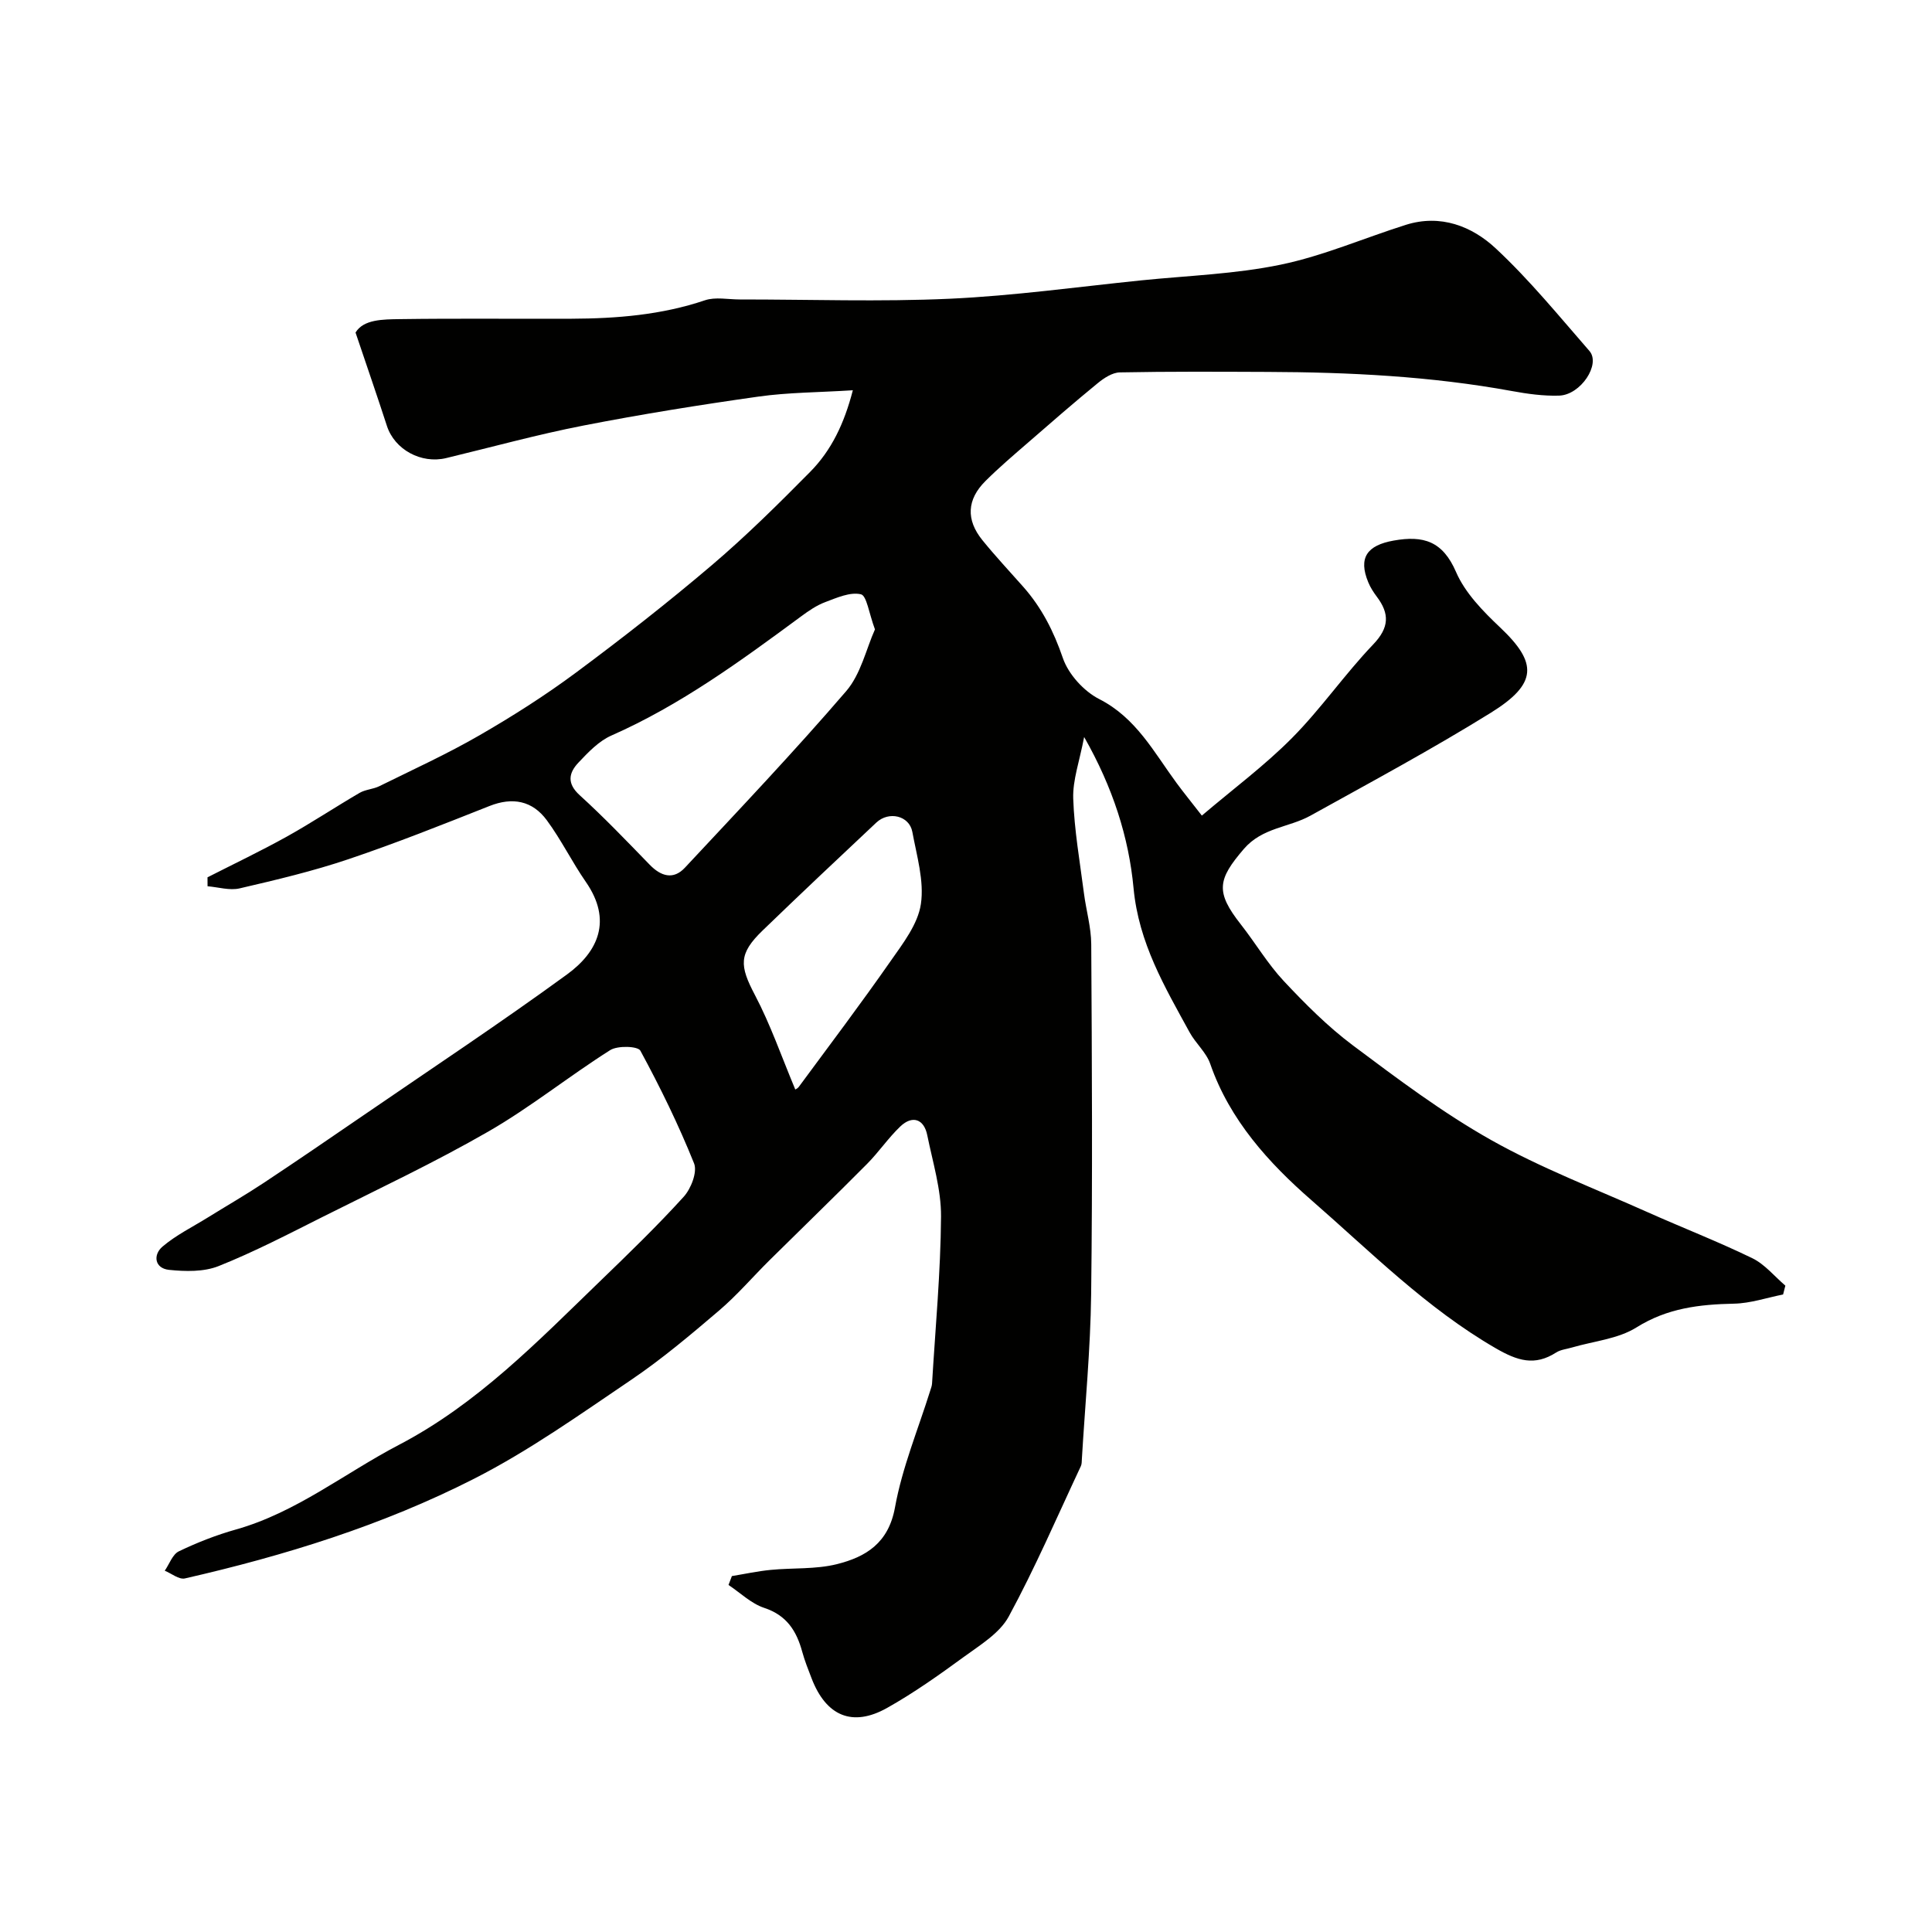
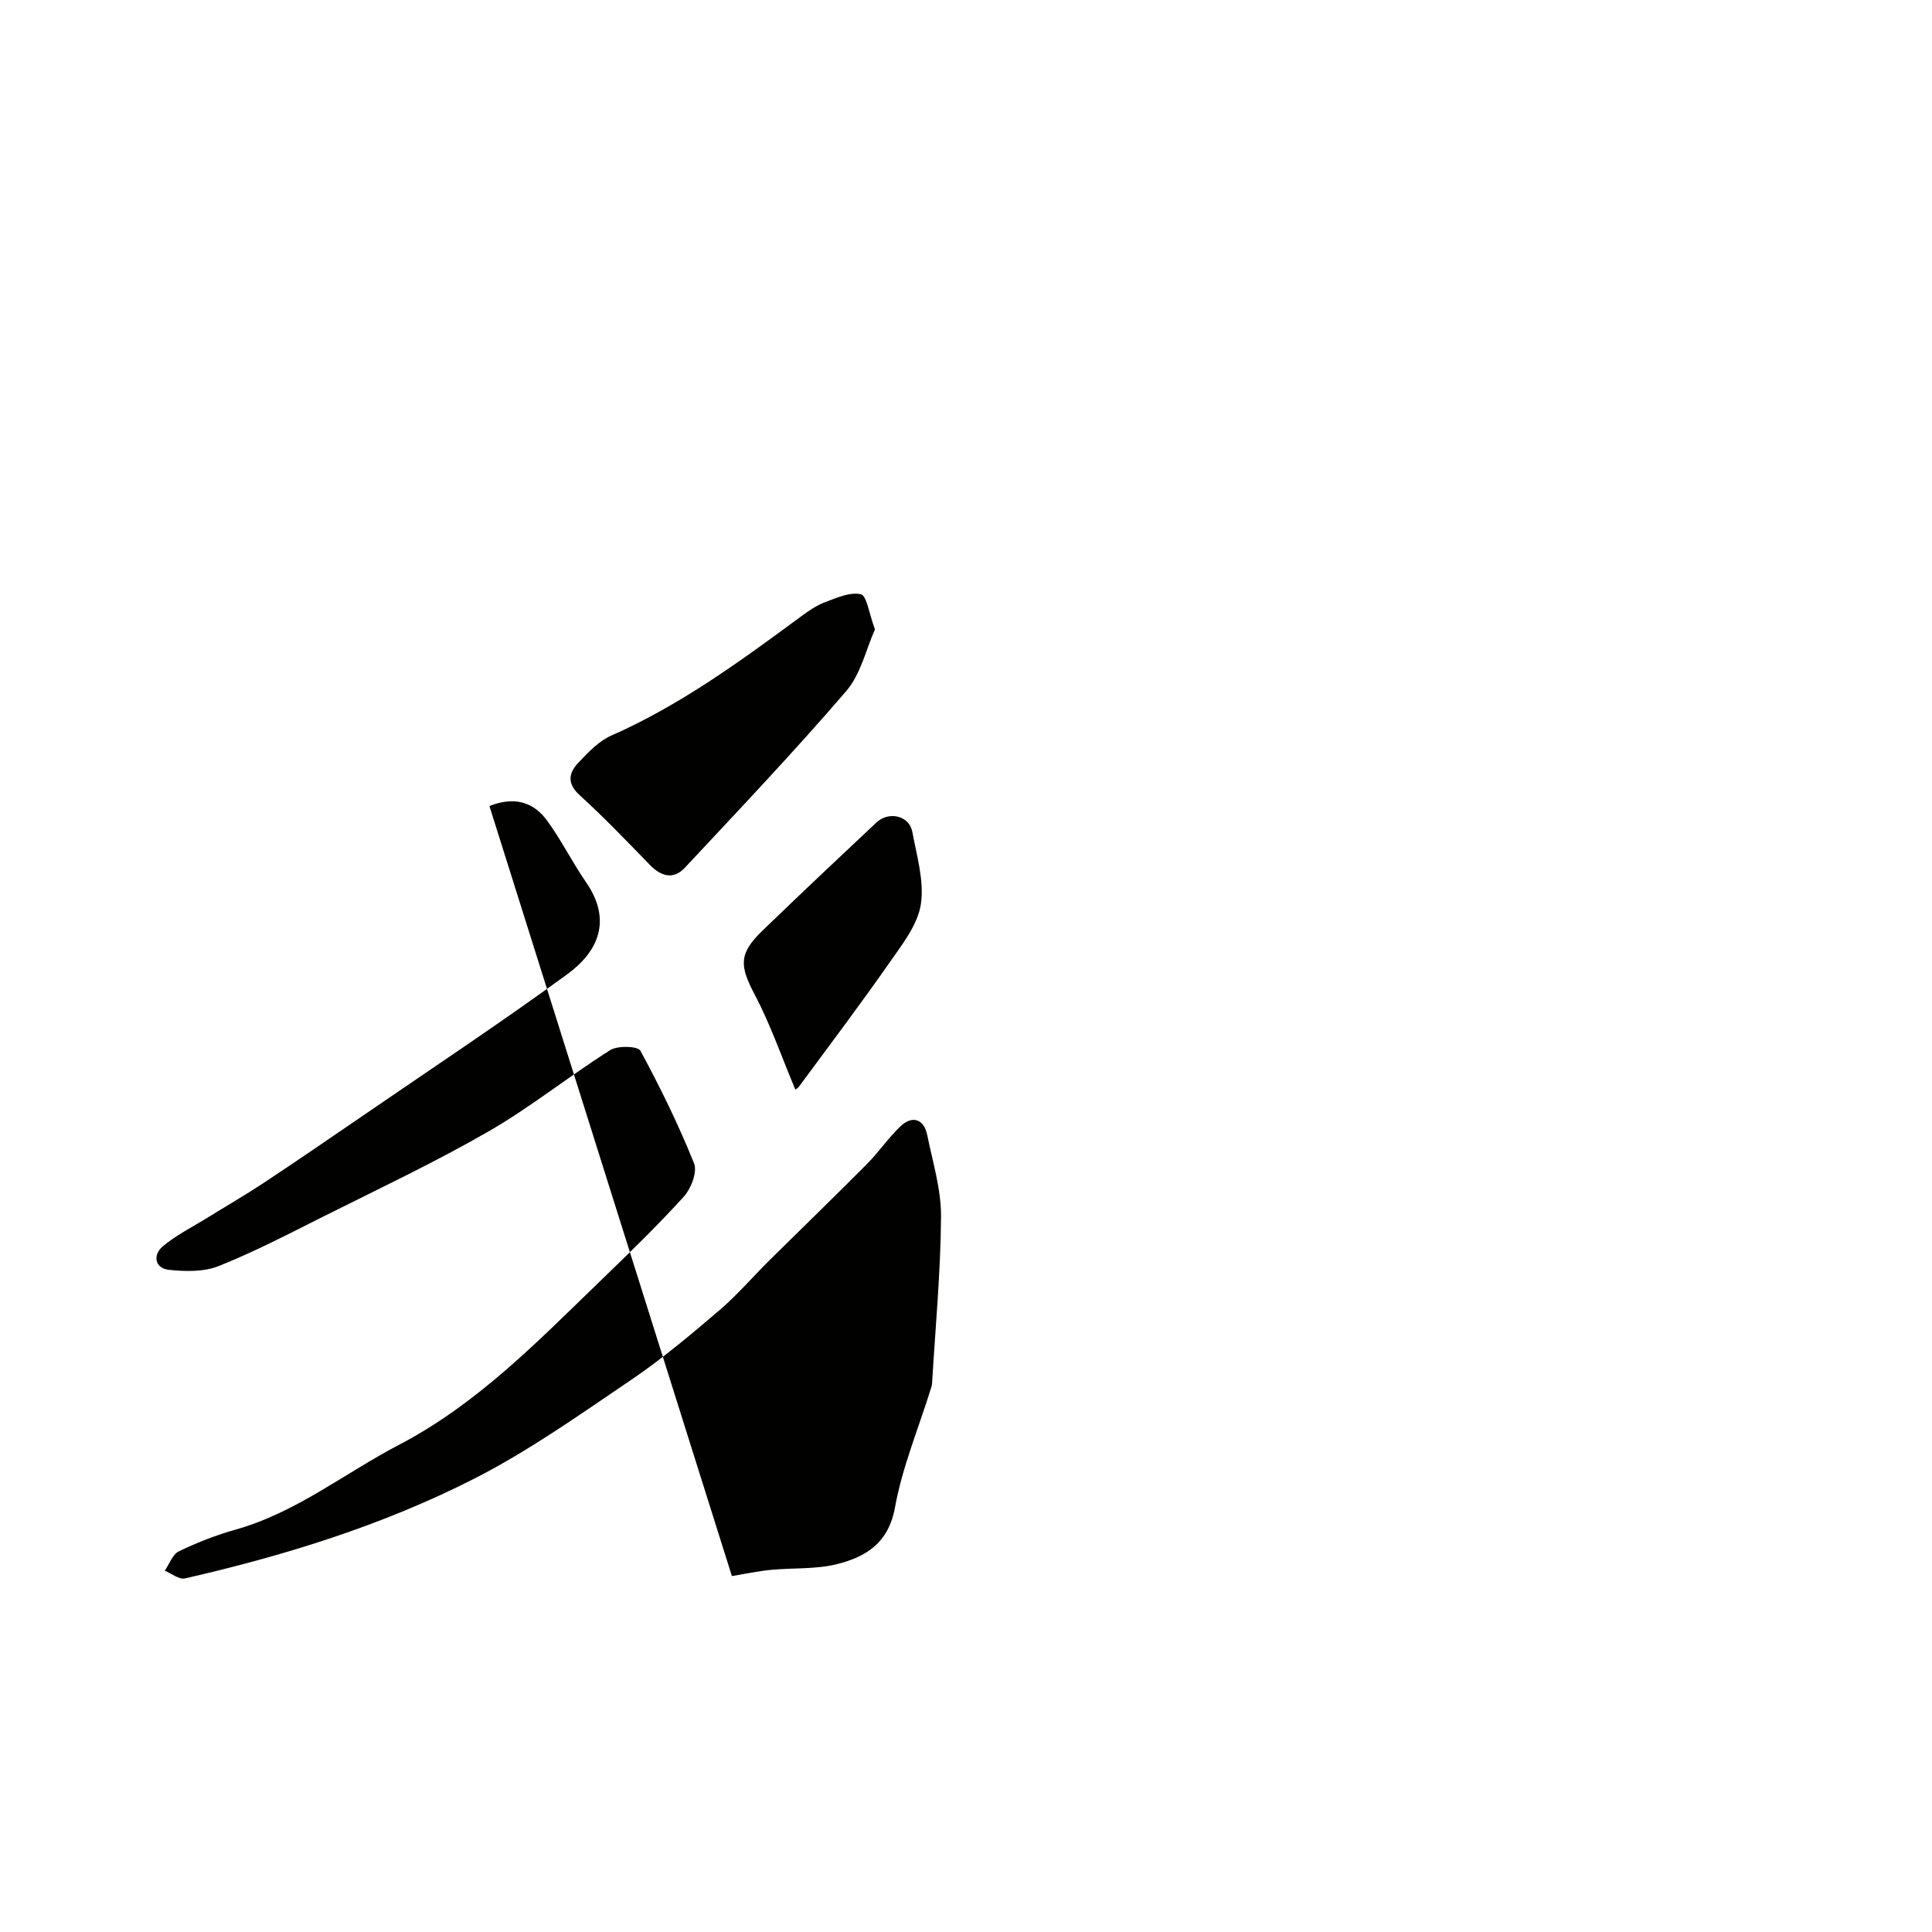
<svg xmlns="http://www.w3.org/2000/svg" enable-background="new 0 0 400 400" viewBox="0 0 400 400">
-   <path d="m151.53 326.31c2.68-.44 5.34-1.02 8.03-1.28 4.57-.45 9.32-.09 13.72-1.19 5.98-1.5 10.68-4.34 12.02-11.76 1.49-8.24 4.79-16.16 7.31-24.21.15-.47.33-.94.36-1.42.69-11.53 1.78-23.05 1.86-34.58.04-5.61-1.72-11.25-2.85-16.84-.68-3.37-3.09-4.19-5.59-1.8-2.49 2.38-4.45 5.3-6.88 7.75-6.67 6.72-13.49 13.31-20.22 19.97-3.49 3.46-6.71 7.23-10.43 10.4-5.84 4.98-11.75 9.97-18.09 14.27-10.66 7.21-21.25 14.76-32.68 20.57-18.89 9.61-39.14 15.89-59.82 20.61-1.2.27-2.77-1.03-4.16-1.6.96-1.38 1.61-3.39 2.93-4.02 3.79-1.82 7.77-3.38 11.83-4.52 12.48-3.53 22.49-11.65 33.71-17.51 16.26-8.49 28.7-21.38 41.59-33.83 5.92-5.72 11.85-11.45 17.38-17.54 1.52-1.67 2.86-5.13 2.15-6.91-3.21-7.99-7.01-15.77-11.12-23.34-.52-.95-4.71-1.09-6.25-.11-8.54 5.4-16.47 11.81-25.2 16.84-11.15 6.42-22.84 11.92-34.36 17.7-7.09 3.56-14.16 7.24-21.51 10.17-3.06 1.22-6.89 1.13-10.27.78-2.99-.32-3.34-3.1-1.36-4.8 2.81-2.4 6.24-4.08 9.41-6.05 3.85-2.39 7.78-4.65 11.55-7.15 6.9-4.57 13.73-9.25 20.56-13.93 14.12-9.69 28.41-19.15 42.24-29.23 6.49-4.73 9.4-11.22 3.91-19.15-2.87-4.14-5.11-8.74-8.09-12.78s-7.07-4.85-11.88-2.94c-9.67 3.83-19.34 7.69-29.2 11.01-7.35 2.48-14.95 4.28-22.52 6.04-2.07.48-4.42-.26-6.64-.44 0-.62-.01-1.24-.01-1.85 5.48-2.79 11.04-5.44 16.42-8.43 5.12-2.85 10.02-6.11 15.08-9.06 1.21-.7 2.79-.75 4.06-1.37 6.96-3.44 14.05-6.67 20.76-10.55 6.88-3.97 13.62-8.26 19.99-12.99 9.59-7.12 19.02-14.5 28.12-22.24 7.11-6.05 13.78-12.66 20.35-19.31 4.39-4.45 7.05-9.99 8.83-16.89-7.1.45-13.38.44-19.54 1.31-12.11 1.71-24.21 3.65-36.21 5.99-9.55 1.86-18.97 4.46-28.44 6.74-5.2 1.25-10.68-1.77-12.27-6.65-1.99-6.13-4.1-12.22-6.5-19.34 1.65-2.73 5.6-2.73 9.22-2.78 11.83-.17 23.66-.03 35.49-.08 9.37-.04 18.63-.78 27.63-3.82 2.17-.73 4.79-.17 7.2-.17 14.5-.01 29.02.51 43.49-.15 13.27-.61 26.48-2.46 39.71-3.81 9.63-.98 19.4-1.29 28.83-3.25 8.82-1.83 17.24-5.51 25.89-8.24 7.18-2.26 13.68.27 18.64 4.91 6.98 6.51 13.07 13.98 19.36 21.2 2.4 2.75-1.8 9.11-6.27 9.25-3.25.1-6.57-.36-9.78-.95-16.74-3.06-33.64-3.9-50.61-3.96-10.19-.04-20.38-.1-30.56.1-1.56.03-3.3 1.18-4.6 2.25-4.89 4-9.65 8.15-14.41 12.29-2.99 2.59-6.01 5.16-8.81 7.95-3.85 3.83-4.06 8.02-.64 12.24 2.7 3.33 5.63 6.46 8.47 9.67 3.81 4.31 6.3 9.21 8.19 14.73 1.15 3.36 4.34 6.88 7.54 8.51 7.65 3.9 11.31 10.99 15.99 17.35 1.45 1.97 2.99 3.86 5.25 6.77 6.5-5.53 13.02-10.37 18.67-16.07 6-6.05 10.9-13.19 16.79-19.35 3.36-3.51 3.43-6.37.75-9.92-.68-.91-1.32-1.9-1.75-2.95-2.12-5.1-.25-7.67 5.25-8.65 6.18-1.1 10.16.12 12.92 6.51 1.88 4.35 5.6 8.14 9.14 11.49 7.74 7.32 7.77 11.62-1.94 17.65-12.17 7.55-24.81 14.35-37.34 21.3-4.47 2.48-9.95 2.43-13.79 6.89-5.46 6.35-5.91 8.91-.62 15.64 3.02 3.85 5.55 8.15 8.87 11.7 4.45 4.75 9.11 9.43 14.3 13.32 9.26 6.93 18.59 13.95 28.64 19.61 10.31 5.8 21.49 10.06 32.33 14.91 7.23 3.23 14.63 6.1 21.75 9.56 2.59 1.26 4.58 3.75 6.84 5.68-.16.61-.31 1.22-.47 1.83-3.38.67-6.75 1.83-10.15 1.9-7.15.15-13.81.91-20.19 4.91-3.84 2.41-8.9 2.85-13.42 4.18-1.08.32-2.31.43-3.22 1.02-4.45 2.85-7.99 1.74-12.52-.88-14.35-8.3-25.92-20-38.19-30.69-8.73-7.61-16.89-16.55-20.91-28.18-.82-2.38-3.02-4.25-4.27-6.53-5.15-9.42-10.54-18.48-11.61-29.85-.98-10.49-4.27-20.84-10.23-31.3-.96 5.04-2.39 8.92-2.26 12.74.22 6.53 1.37 13.04 2.21 19.55.45 3.55 1.5 7.07 1.52 10.61.14 24.16.28 48.33-.02 72.49-.14 11.37-1.25 22.74-1.92 34.1-.03.5-.01 1.04-.21 1.47-4.89 10.42-9.45 21.03-14.93 31.13-1.88 3.47-5.94 5.91-9.32 8.38-5.13 3.75-10.35 7.45-15.87 10.55-7.18 4.03-12.63 1.68-15.63-6.13-.7-1.82-1.43-3.64-1.94-5.51-1.18-4.31-3.21-7.54-7.88-9.08-2.69-.89-4.94-3.12-7.38-4.74.22-.61.46-1.22.7-1.84zm29.62-196c-1.26-3.38-1.7-6.99-2.91-7.27-2.23-.52-4.99.72-7.38 1.62-1.8.67-3.46 1.82-5.03 2.98-12.47 9.2-24.95 18.34-39.26 24.65-2.6 1.15-4.8 3.47-6.81 5.6-1.97 2.09-2.47 4.27.25 6.74 5.04 4.58 9.76 9.52 14.51 14.41 2.34 2.41 4.9 3.16 7.28.61 11.26-12.06 22.63-24.04 33.38-36.54 3.06-3.55 4.16-8.78 5.97-12.8zm-16.51 95.22c-.23.15.42-.07.76-.53 6.38-8.64 12.85-17.22 19-26.03 2.56-3.66 5.64-7.63 6.26-11.8.71-4.79-.86-9.98-1.77-14.94-.62-3.35-4.85-4.37-7.46-1.92-7.89 7.41-15.77 14.83-23.56 22.36-4.98 4.82-4.77 7.26-1.56 13.36s5.48 12.69 8.33 19.5z" fill="#010100" />
+   <path d="m151.53 326.31c2.68-.44 5.34-1.02 8.03-1.28 4.57-.45 9.32-.09 13.72-1.19 5.98-1.5 10.68-4.34 12.02-11.76 1.49-8.24 4.79-16.16 7.31-24.21.15-.47.33-.94.36-1.42.69-11.53 1.78-23.05 1.86-34.58.04-5.61-1.72-11.25-2.85-16.84-.68-3.37-3.09-4.19-5.59-1.8-2.49 2.38-4.45 5.3-6.88 7.75-6.67 6.72-13.49 13.31-20.22 19.97-3.49 3.46-6.71 7.23-10.43 10.4-5.84 4.98-11.75 9.97-18.09 14.27-10.66 7.21-21.25 14.76-32.68 20.57-18.89 9.61-39.14 15.89-59.82 20.61-1.2.27-2.77-1.03-4.16-1.6.96-1.38 1.61-3.39 2.93-4.02 3.79-1.82 7.77-3.38 11.83-4.52 12.48-3.53 22.49-11.65 33.71-17.51 16.26-8.49 28.7-21.38 41.59-33.83 5.92-5.72 11.85-11.45 17.38-17.54 1.52-1.67 2.86-5.13 2.15-6.91-3.21-7.99-7.01-15.77-11.12-23.34-.52-.95-4.71-1.09-6.25-.11-8.54 5.4-16.47 11.81-25.2 16.84-11.15 6.42-22.84 11.92-34.36 17.7-7.09 3.56-14.16 7.24-21.51 10.17-3.06 1.22-6.89 1.13-10.27.78-2.99-.32-3.34-3.1-1.36-4.8 2.81-2.4 6.24-4.08 9.41-6.05 3.85-2.39 7.78-4.65 11.55-7.15 6.9-4.57 13.73-9.25 20.56-13.93 14.12-9.69 28.41-19.15 42.24-29.23 6.49-4.73 9.4-11.22 3.91-19.15-2.87-4.14-5.11-8.74-8.09-12.78s-7.07-4.85-11.88-2.94zm29.62-196c-1.26-3.38-1.7-6.99-2.91-7.27-2.23-.52-4.99.72-7.38 1.62-1.8.67-3.46 1.82-5.03 2.98-12.47 9.2-24.95 18.34-39.26 24.65-2.6 1.15-4.8 3.47-6.81 5.6-1.97 2.09-2.47 4.27.25 6.74 5.04 4.58 9.76 9.52 14.51 14.41 2.34 2.41 4.9 3.16 7.28.61 11.26-12.06 22.63-24.04 33.38-36.54 3.06-3.55 4.16-8.78 5.97-12.8zm-16.51 95.22c-.23.15.42-.07.76-.53 6.38-8.64 12.85-17.22 19-26.03 2.56-3.66 5.64-7.63 6.26-11.8.71-4.79-.86-9.98-1.77-14.94-.62-3.35-4.85-4.37-7.46-1.92-7.89 7.41-15.77 14.83-23.56 22.36-4.98 4.82-4.77 7.26-1.56 13.36s5.48 12.69 8.33 19.5z" fill="#010100" />
</svg>